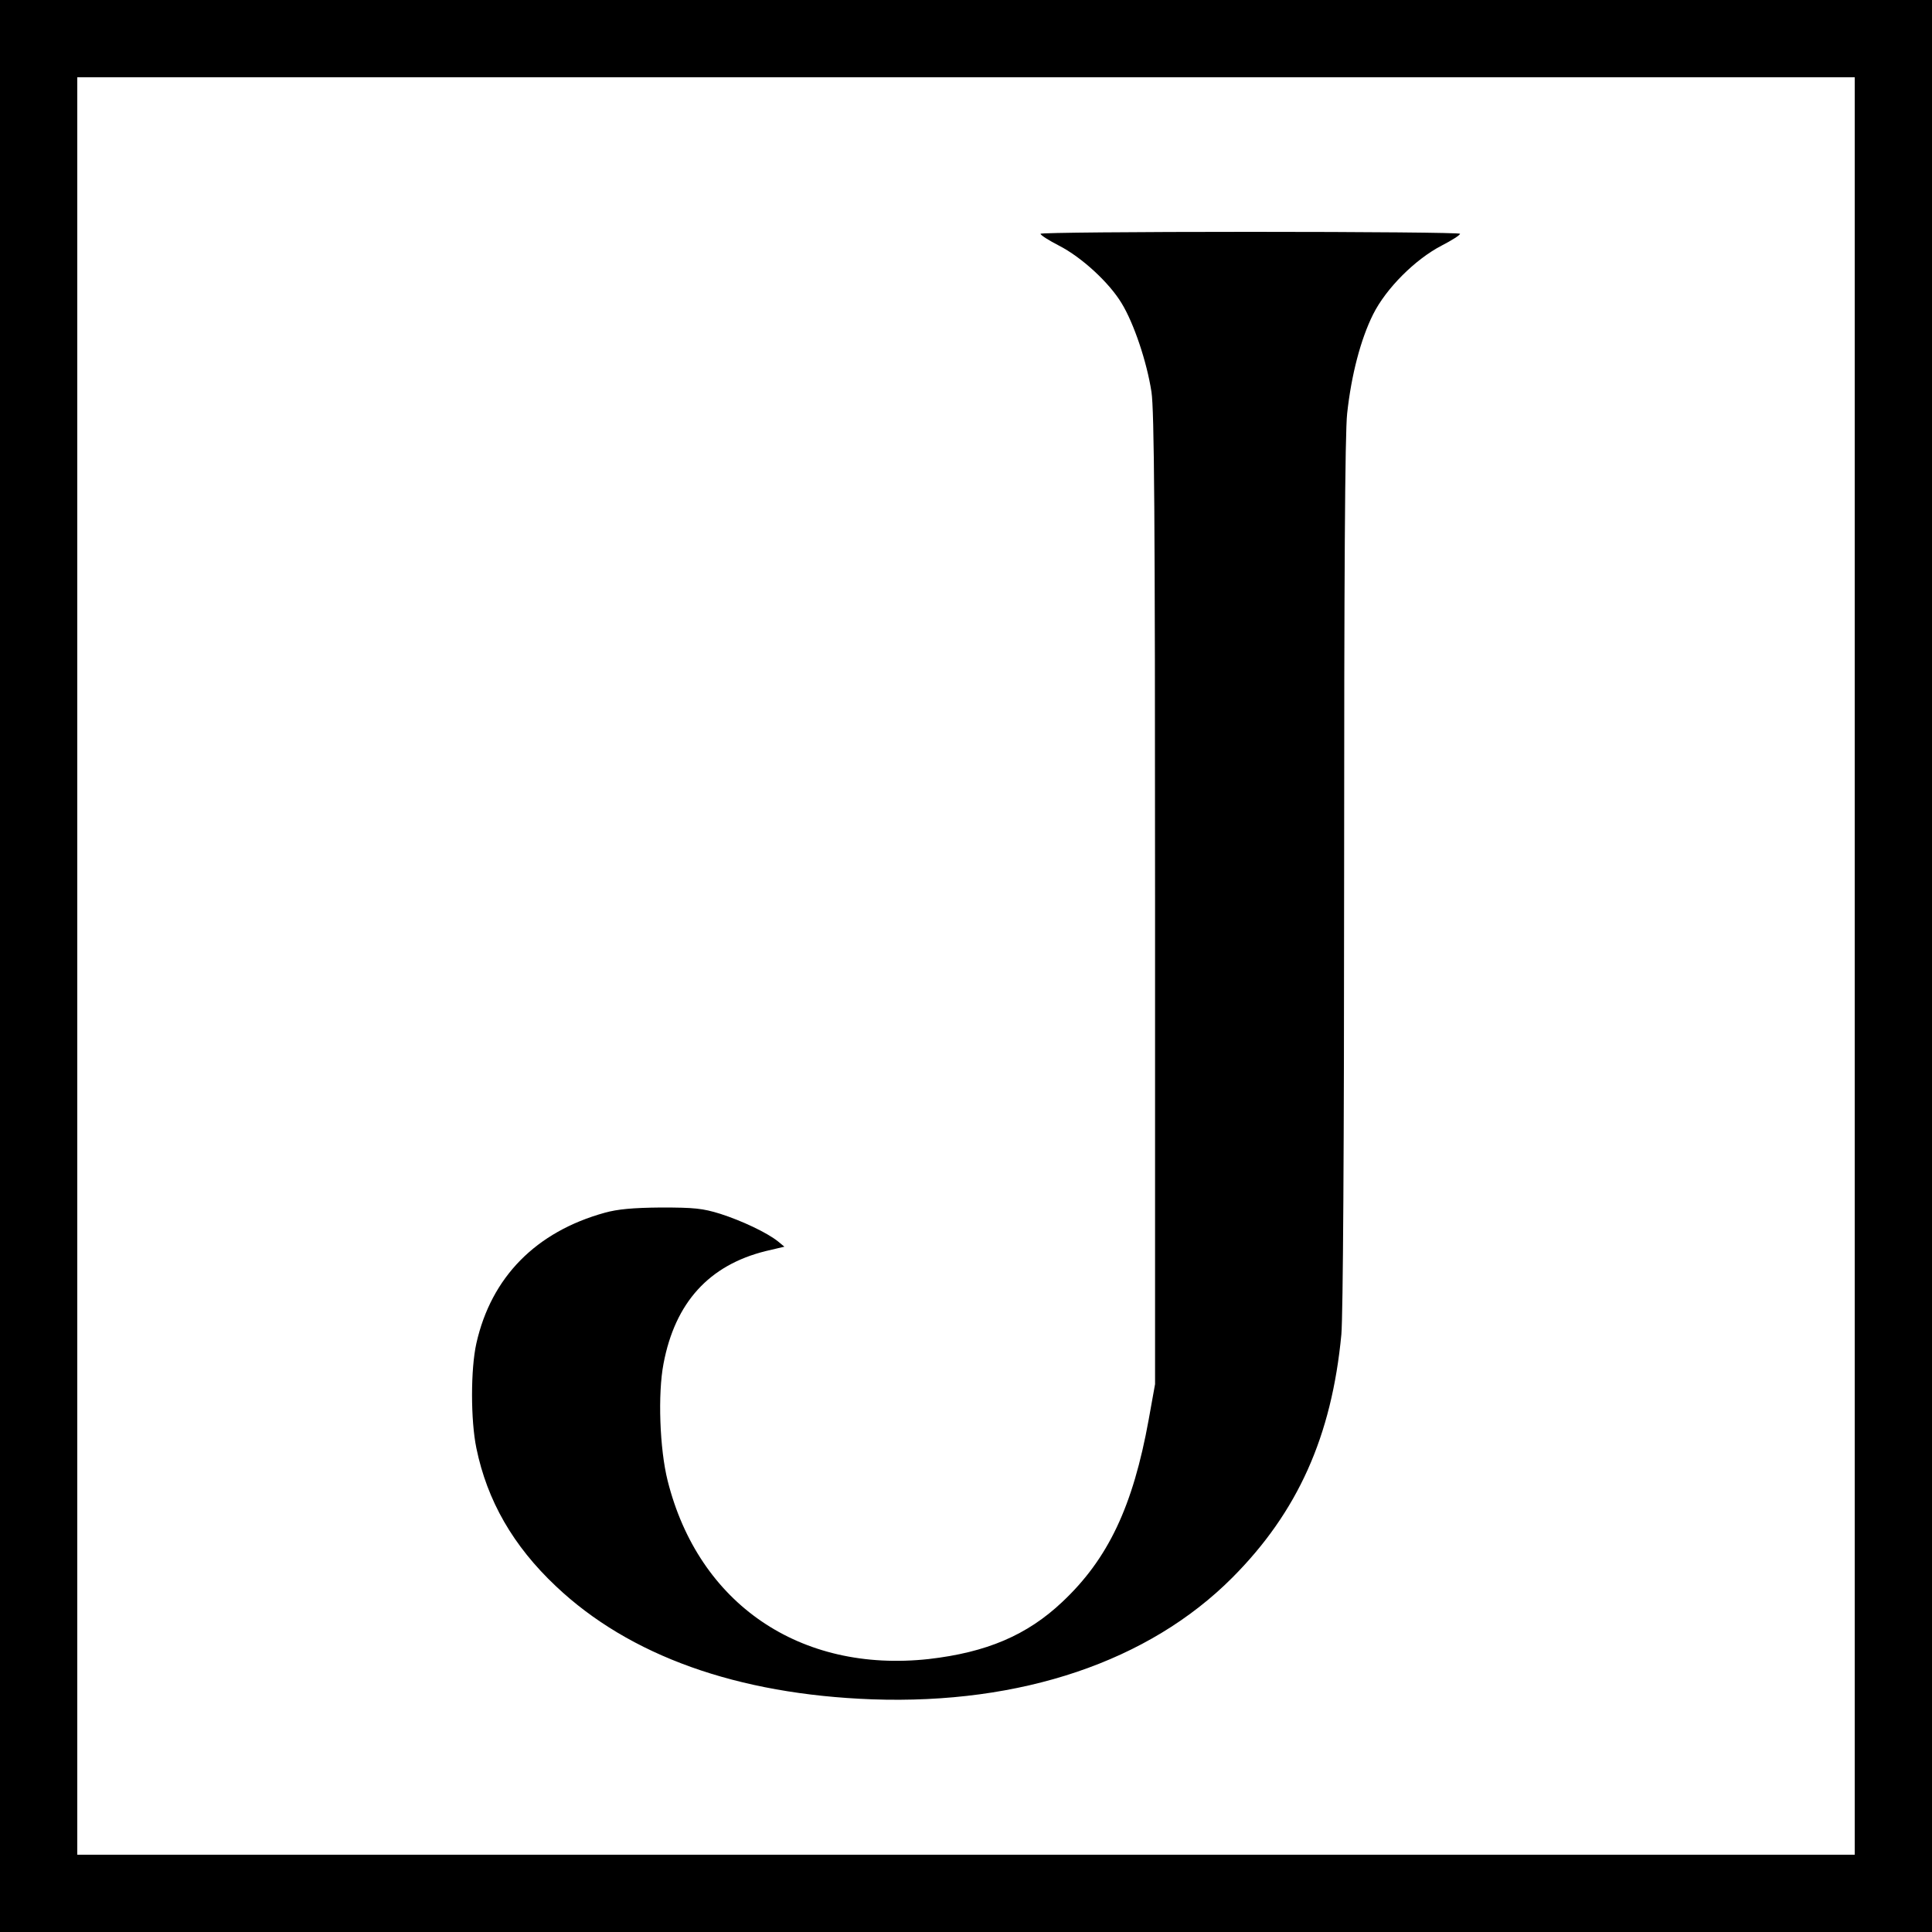
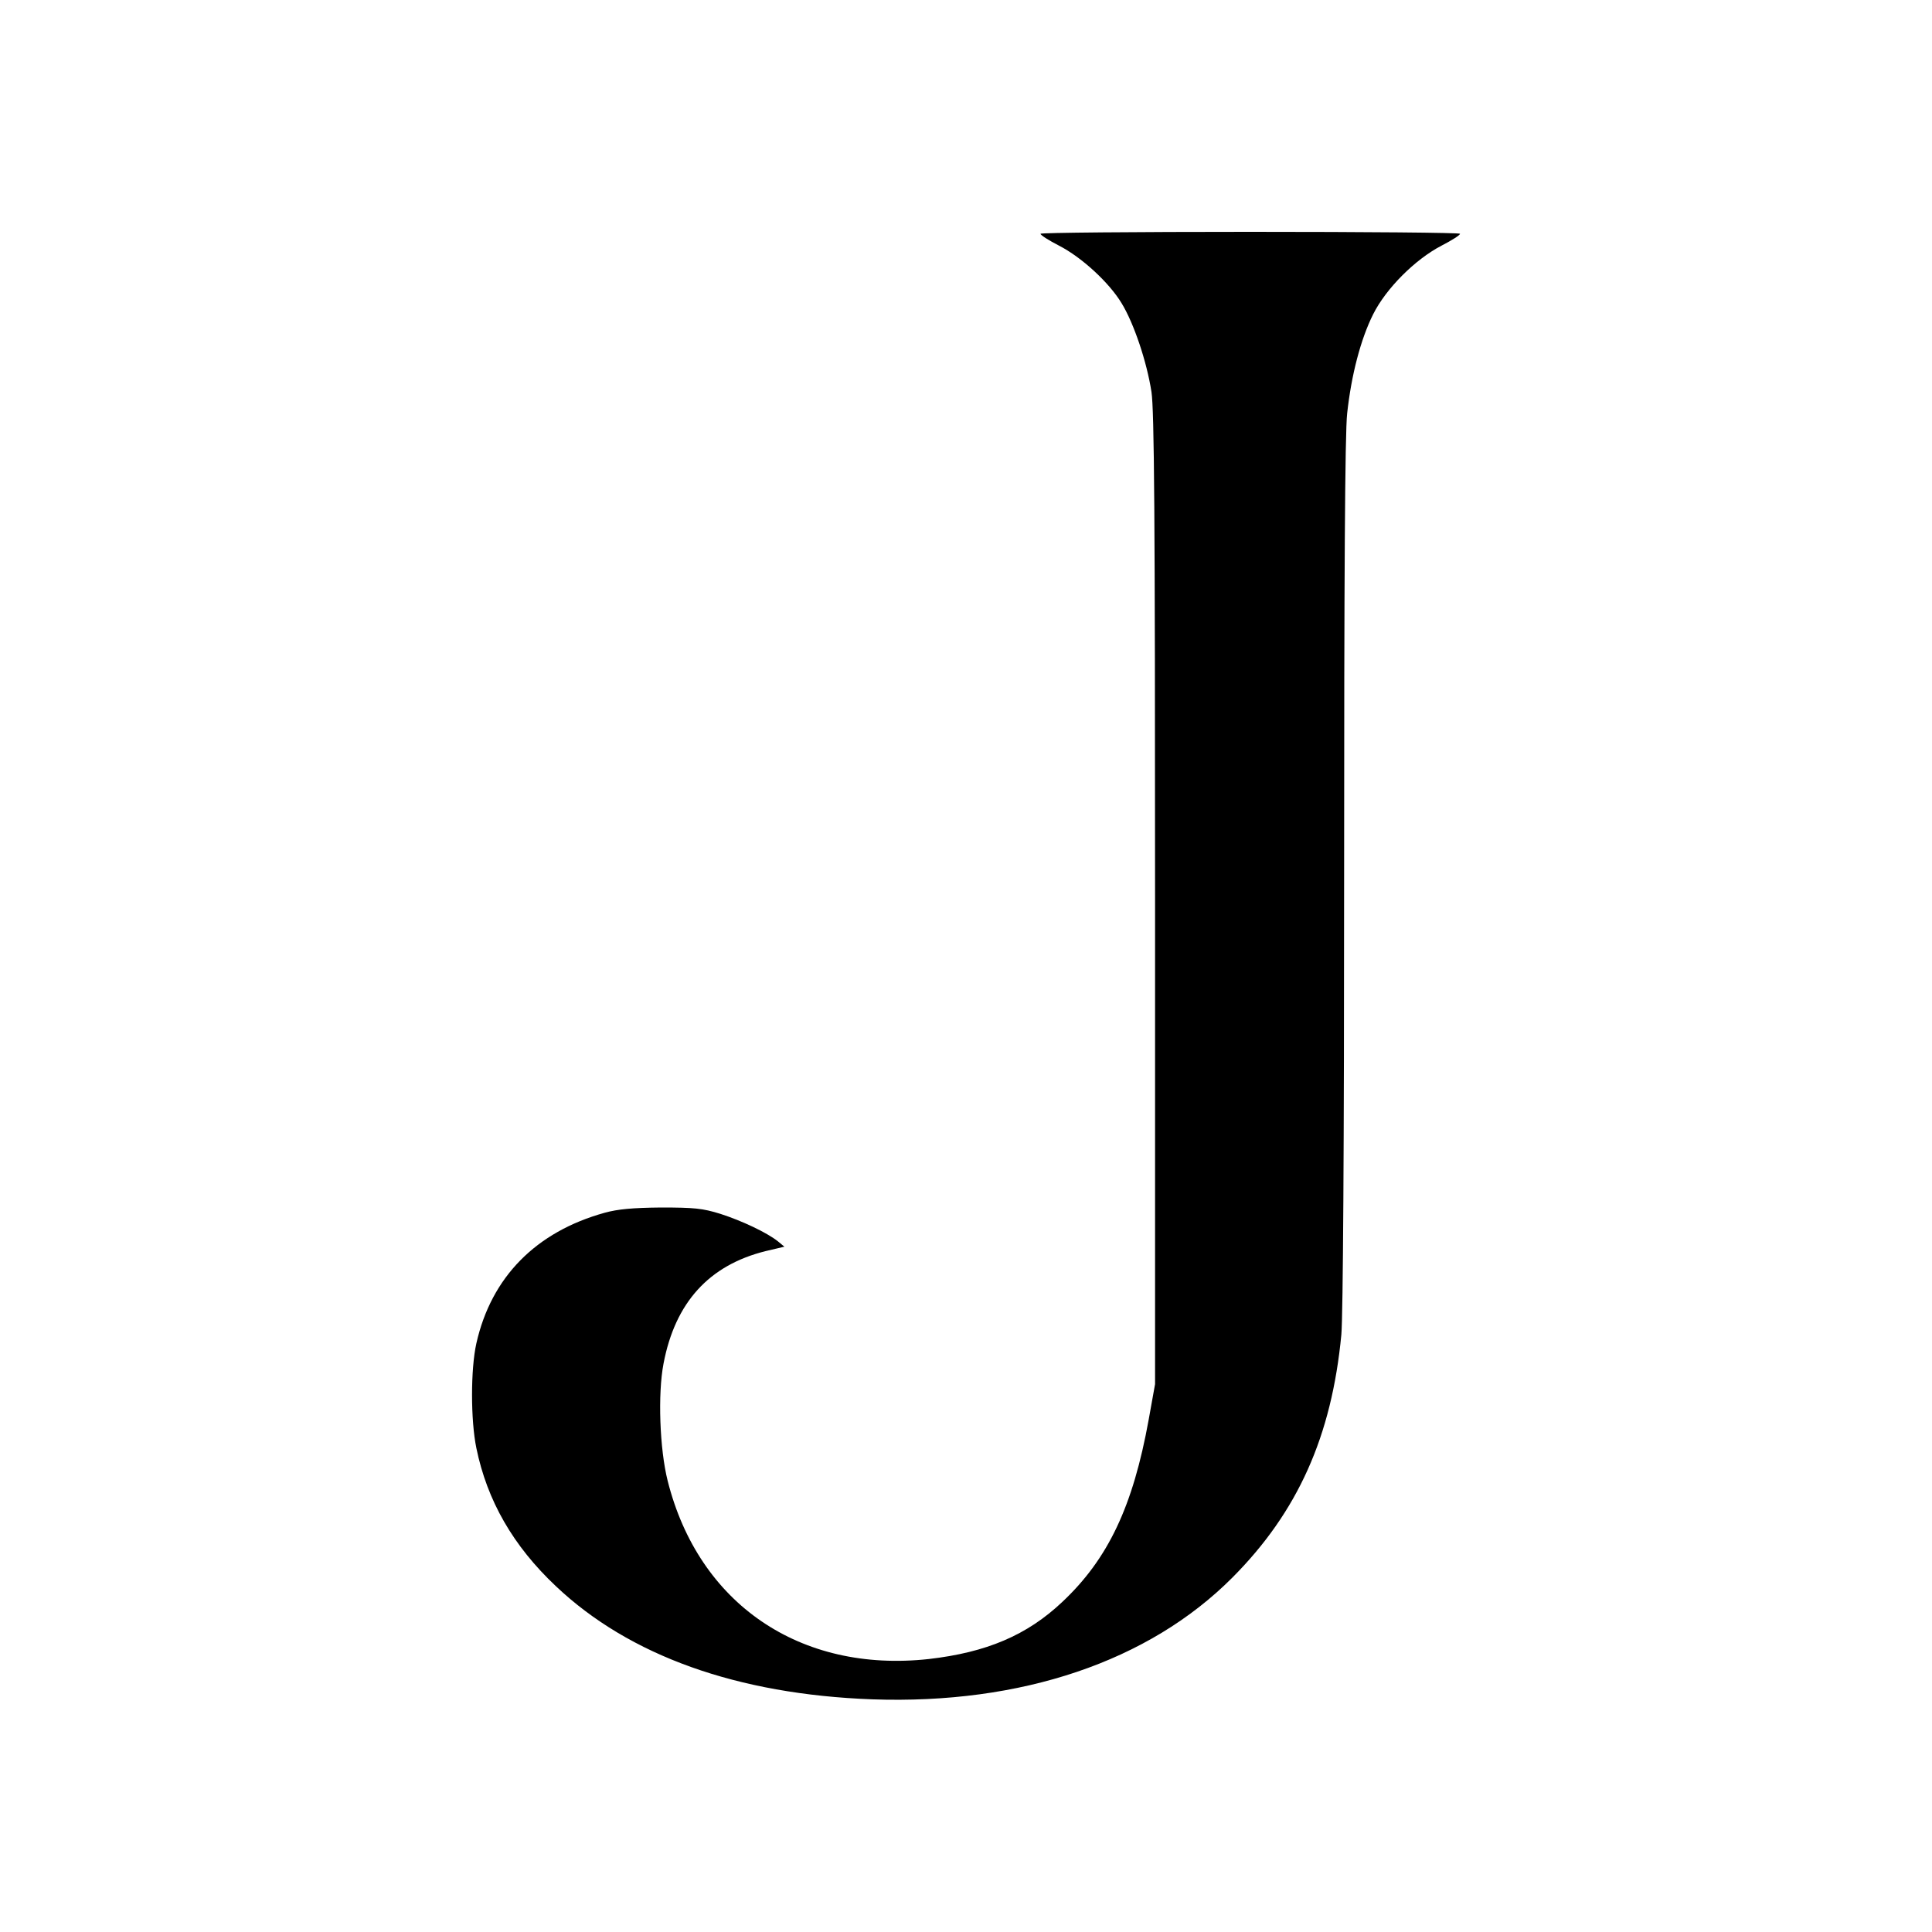
<svg xmlns="http://www.w3.org/2000/svg" version="1.0" width="700pt" height="700pt" viewBox="0 0 700 700" preserveAspectRatio="xMidYMid meet">
  <g transform="translate(0,700) scale(0.1,-0.1)" fill="#000000" stroke="none">
-     <path d="M0 3500 l0 -3500 3500 0 3500 0 0 3500 0 3500 -3500 0 -3500 0 0 -3500z m6720 0 l0 -3220 -3220 0 -3220 0 0 3220 0 3220 3220 0 3220 0 0 -3220z" />
    <path d="M3770 6153 c0 -5 30 -24 67 -43 82 -42 182 -134 227 -209 44 -72 91 -211 108 -321 10 -68 13 -435 13 -1840 l0 -1755 -23 -128 c-57 -315 -147 -505 -313 -661 -128 -121 -275 -183 -484 -207 -466 -51 -834 200 -946 646 -29 115 -36 315 -15 424 42 222 165 357 370 408 l68 16 -23 19 c-40 32 -131 75 -209 100 -64 20 -95 23 -215 23 -103 -1 -157 -6 -204 -19 -249 -69 -411 -233 -465 -473 -21 -93 -21 -279 0 -380 39 -190 133 -354 288 -500 266 -252 657 -392 1146 -410 540 -19 1002 137 1305 441 237 238 360 512 395 881 6 71 10 669 10 1672 0 1074 3 1594 11 1665 15 139 49 269 94 359 47 94 152 199 248 249 37 19 67 38 67 43 0 4 -342 7 -760 7 -418 0 -760 -3 -760 -7z" />
  </g>
</svg>